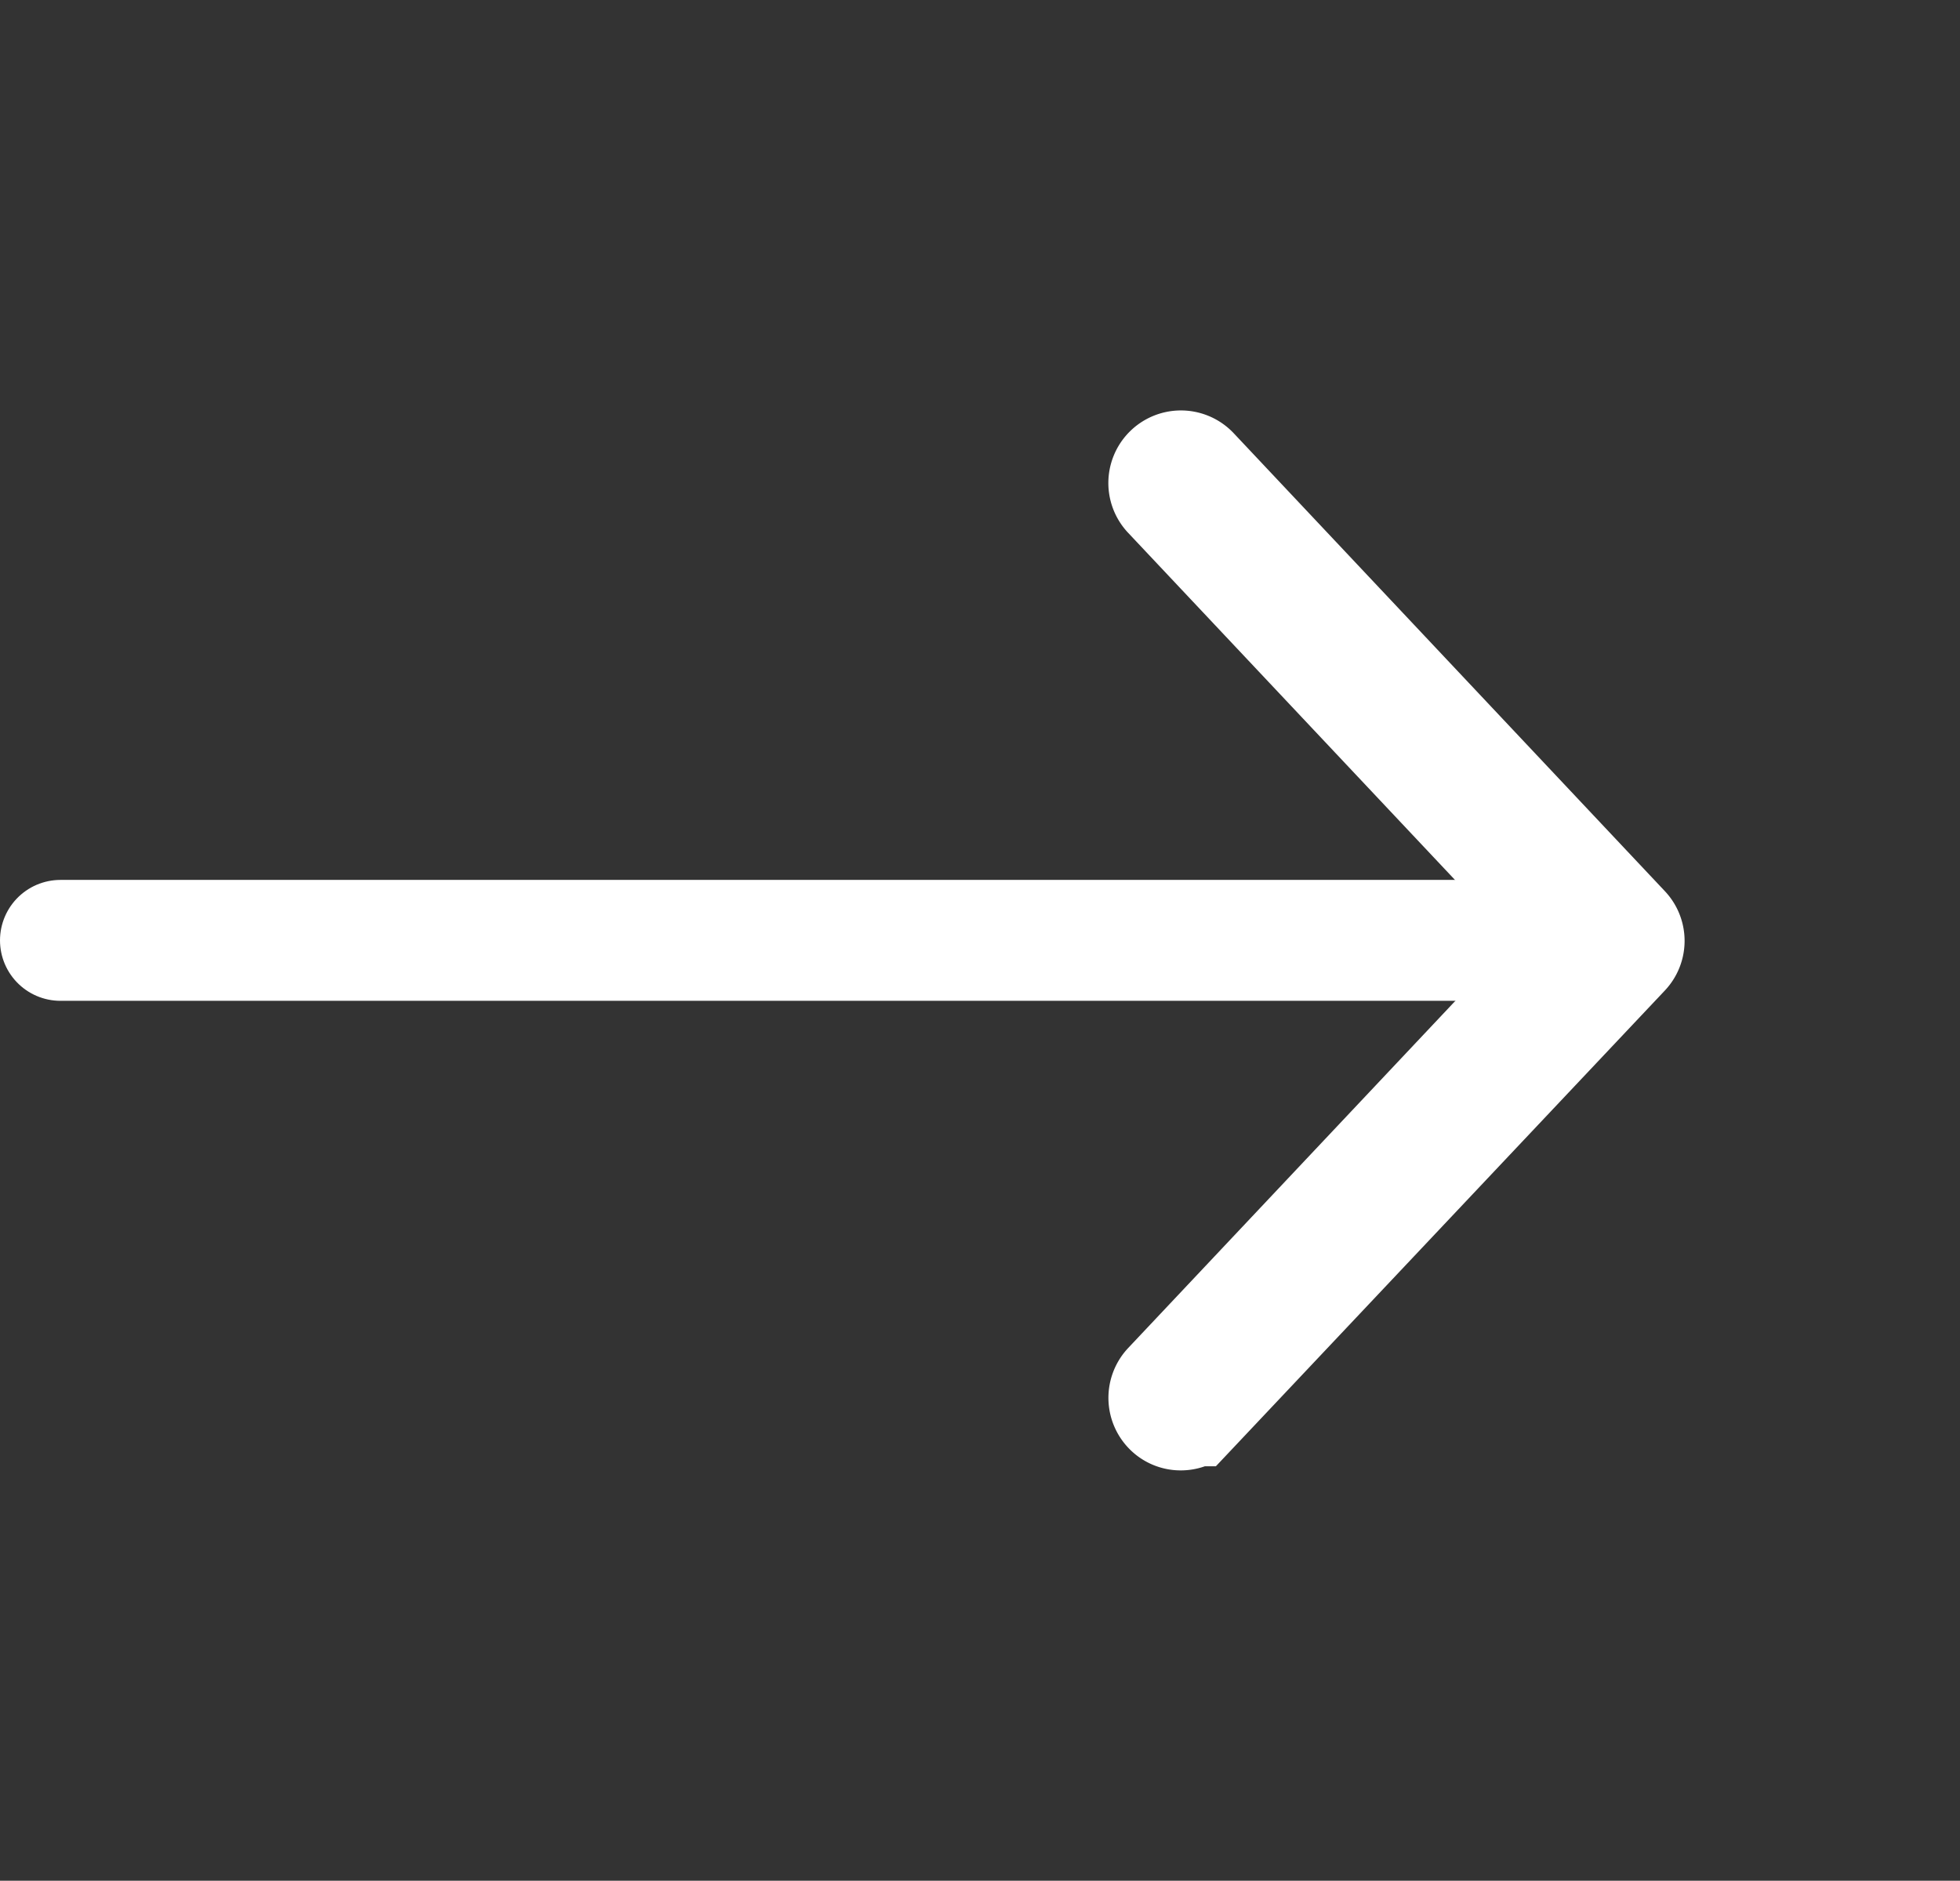
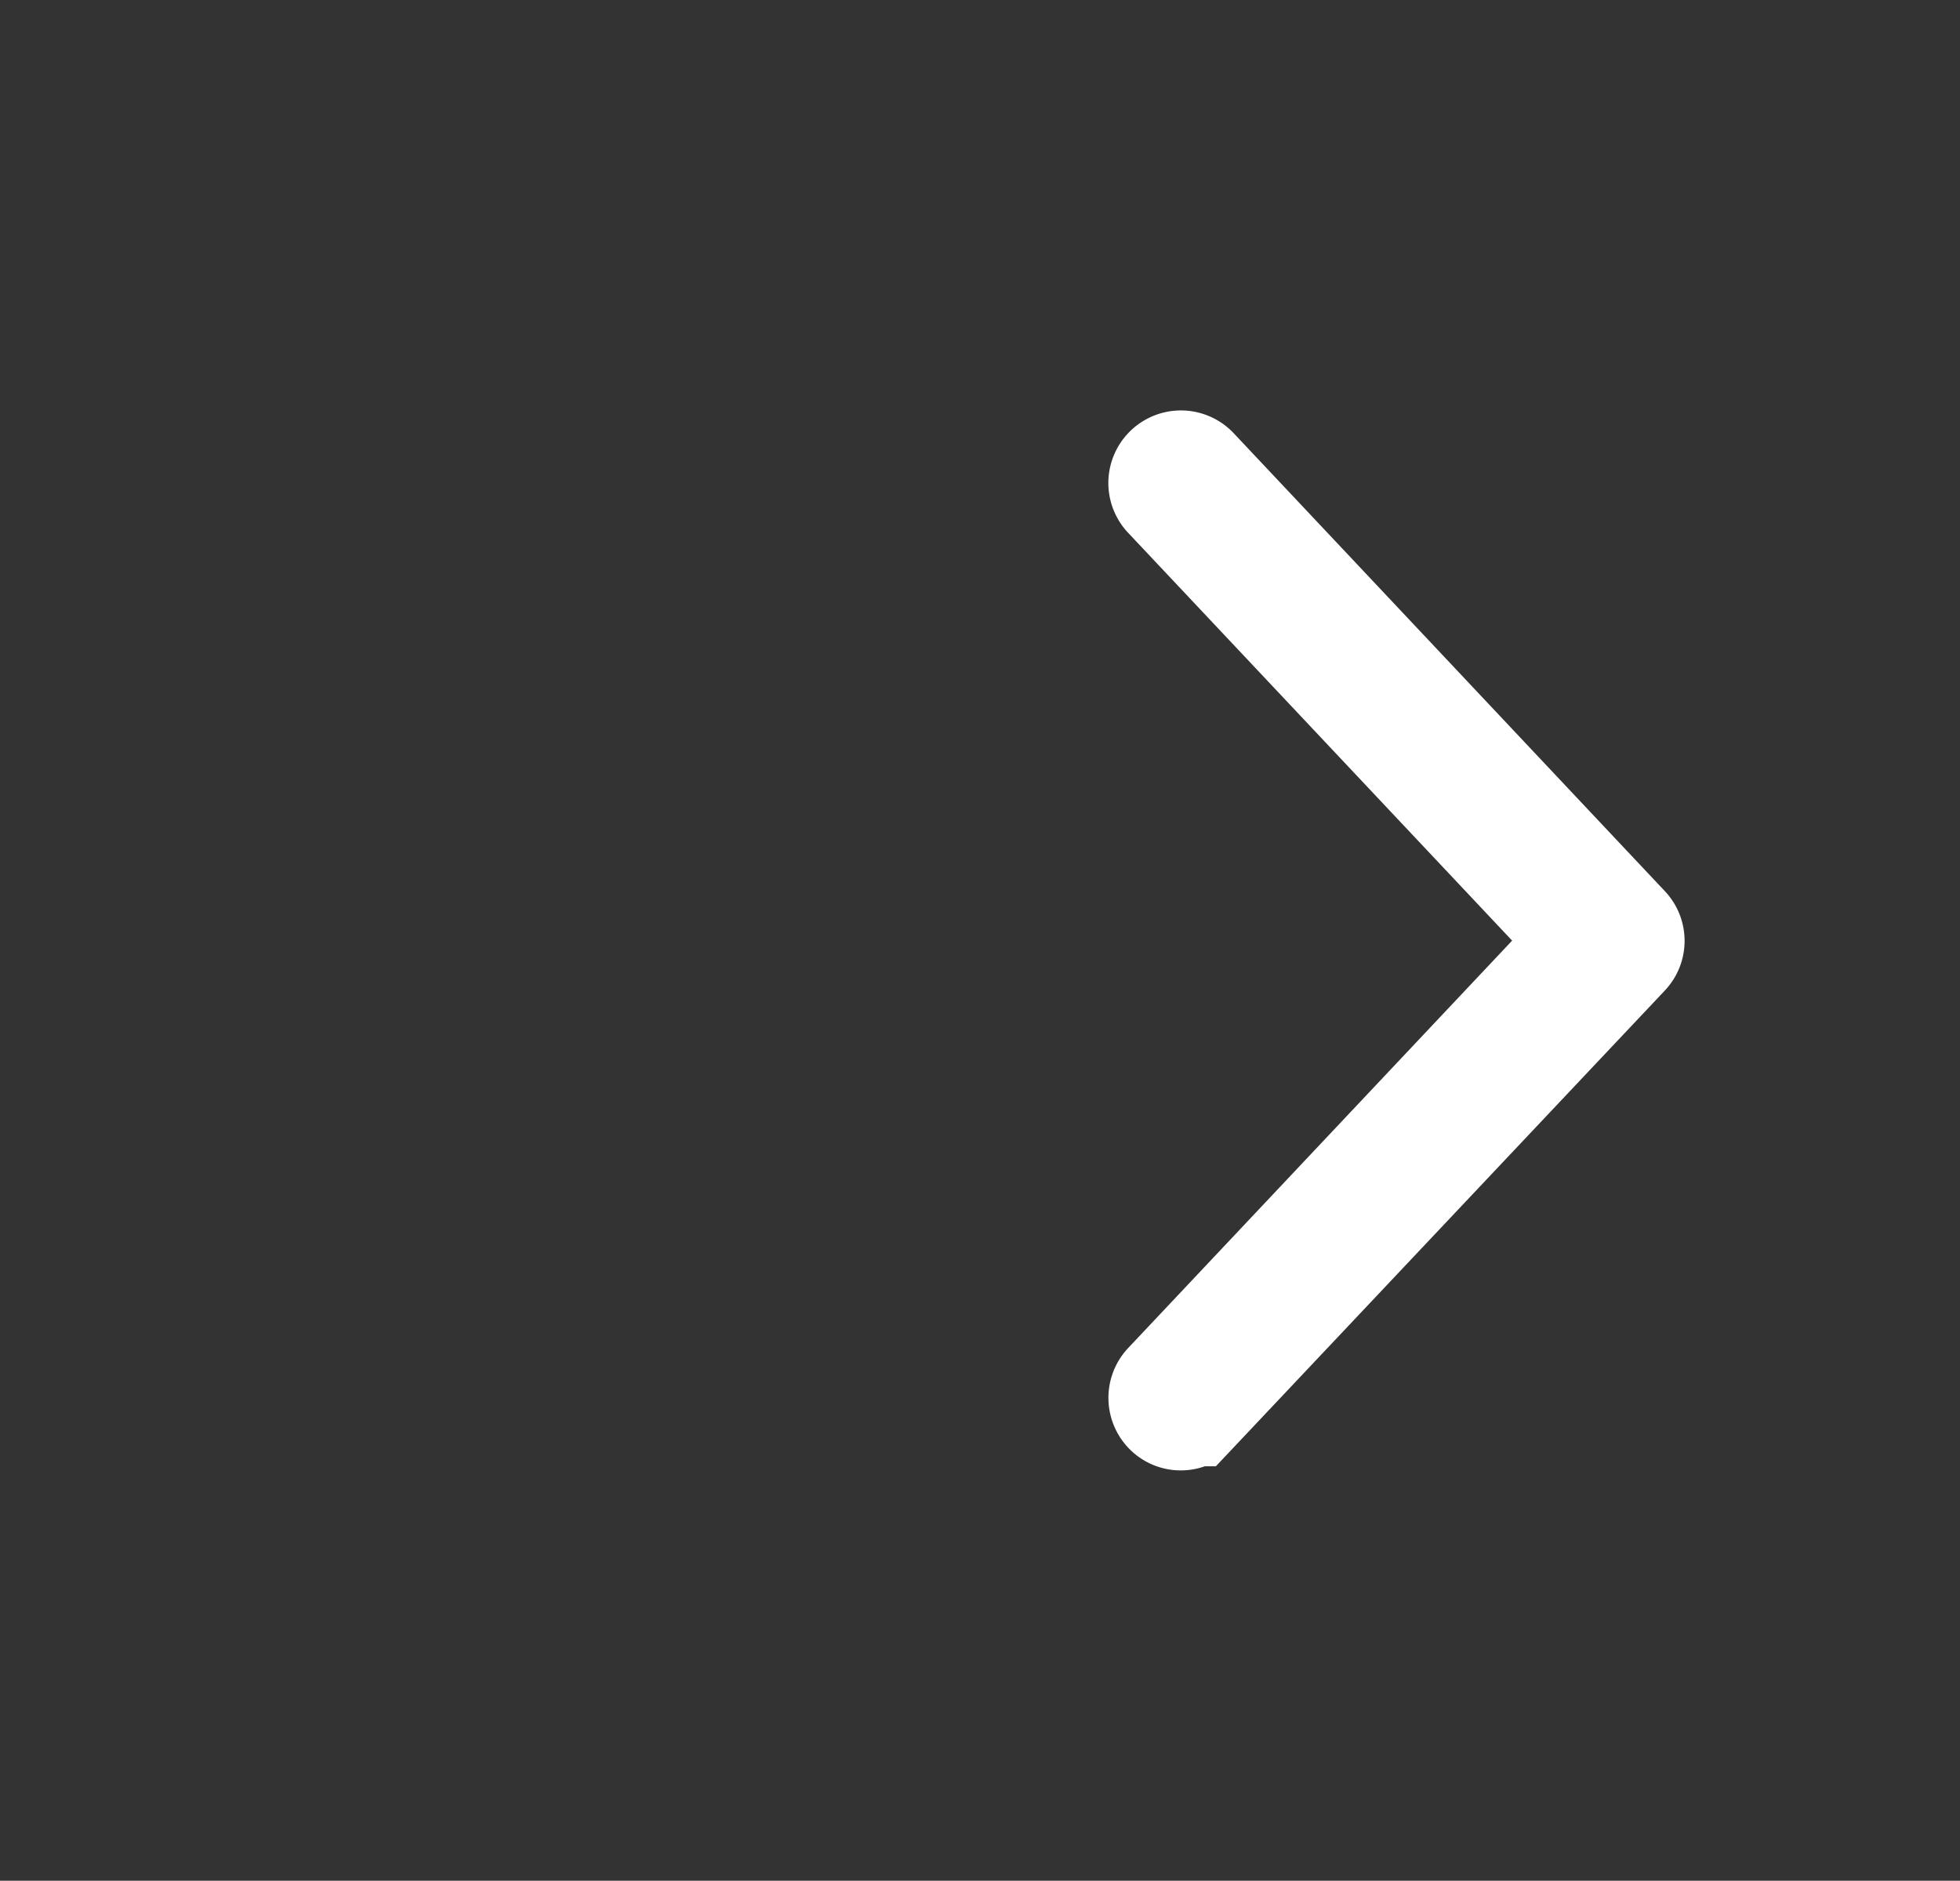
<svg xmlns="http://www.w3.org/2000/svg" width="29.183" height="28" viewBox="0 0 29.183 28">
  <rect x="0" y="0" width="29.183" height="28" fill="#333333" stroke="none" />
  <g id="Icon-Flecha-derecha" transform="translate(0.9)">
-     <rect id="Rectángulo_869" data-name="Rectángulo 869" width="28" height="28" transform="translate(0.283)" fill="none" />
    <g id="Grupo_17271" data-name="Grupo 17271" transform="translate(0.283 7.009)">
      <path id="Trazado_232" data-name="Trazado 232" d="M12.881,14.667a.172.172,0,0,1-.123-.048.183.183,0,0,1-.009-.255l6.3-6.684-6.3-6.69a.18.18,0,0,1,.264-.246L19.431,7.56a.178.178,0,0,1,0,.246l-6.418,6.8A.177.177,0,0,1,12.881,14.667Z" transform="translate(3.519 -0.685)" fill="#fff" stroke="#fff" stroke-width="1.8" />
-       <path id="Trazado_23840" data-name="Trazado 23840" d="M0,24H21.5" transform="translate(-0.283 -17.009)" fill="none" stroke="#fff" stroke-linecap="round" stroke-width="1.8" />
    </g>
  </g>
</svg>